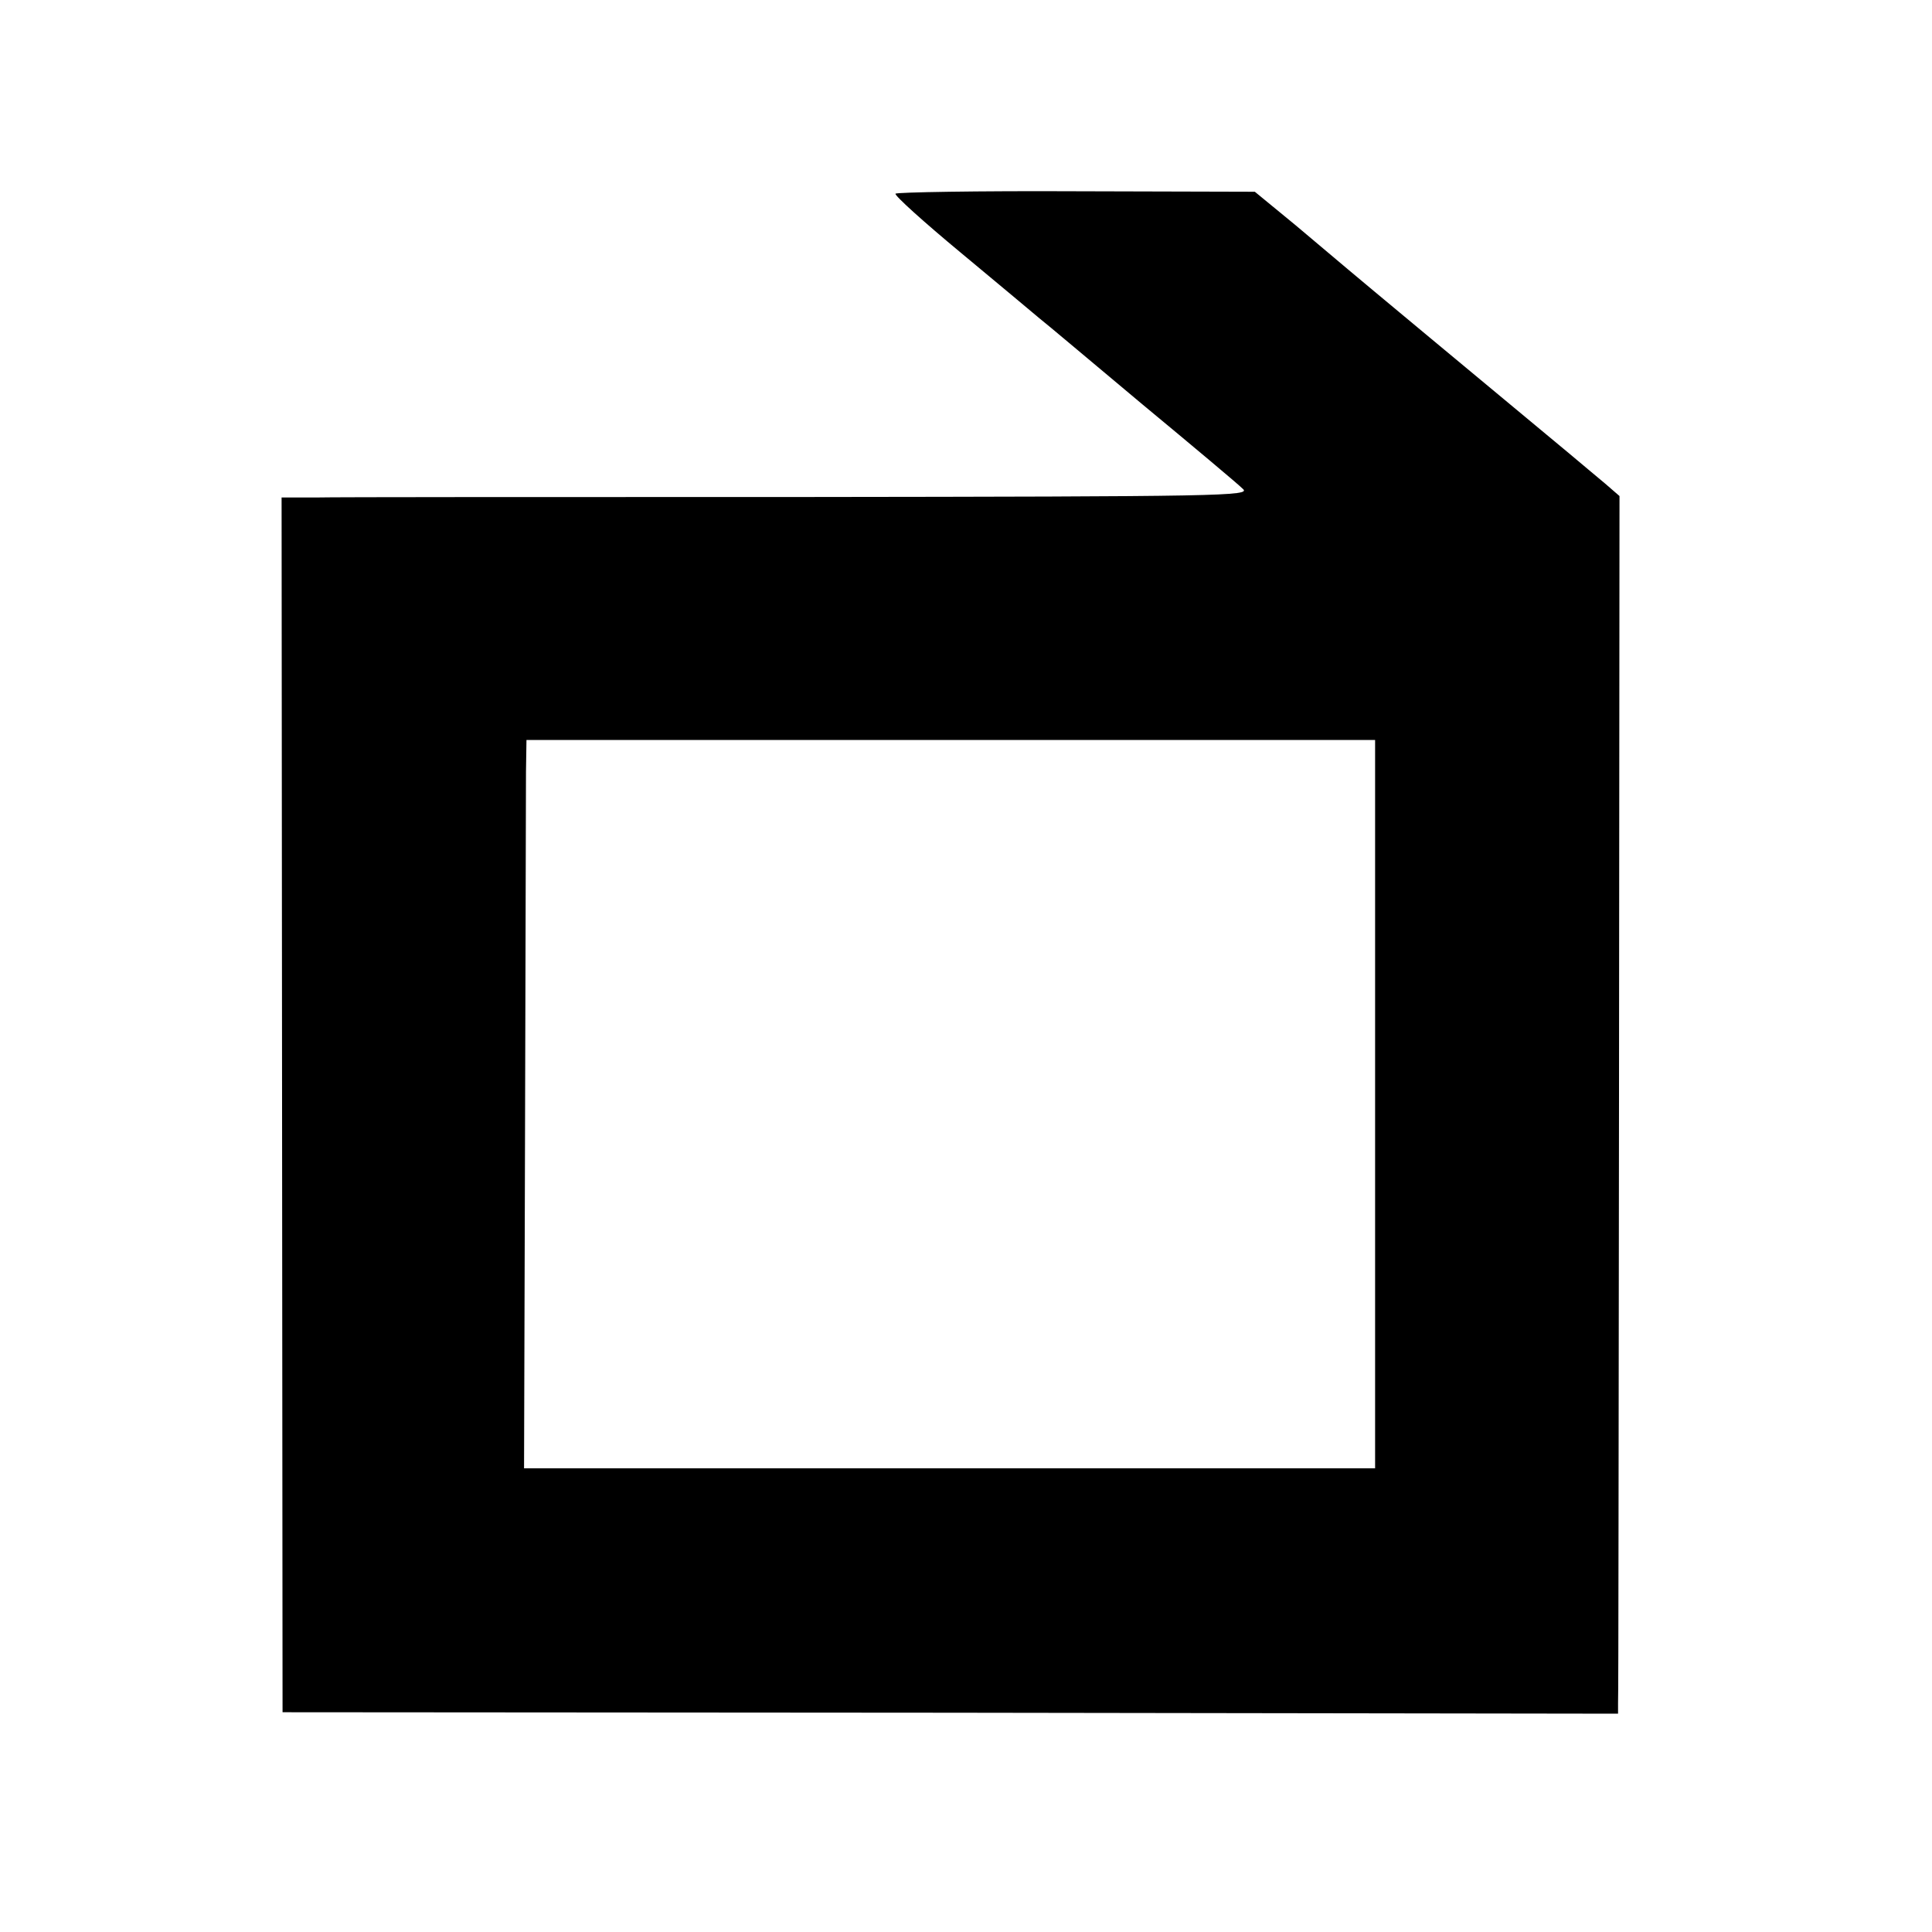
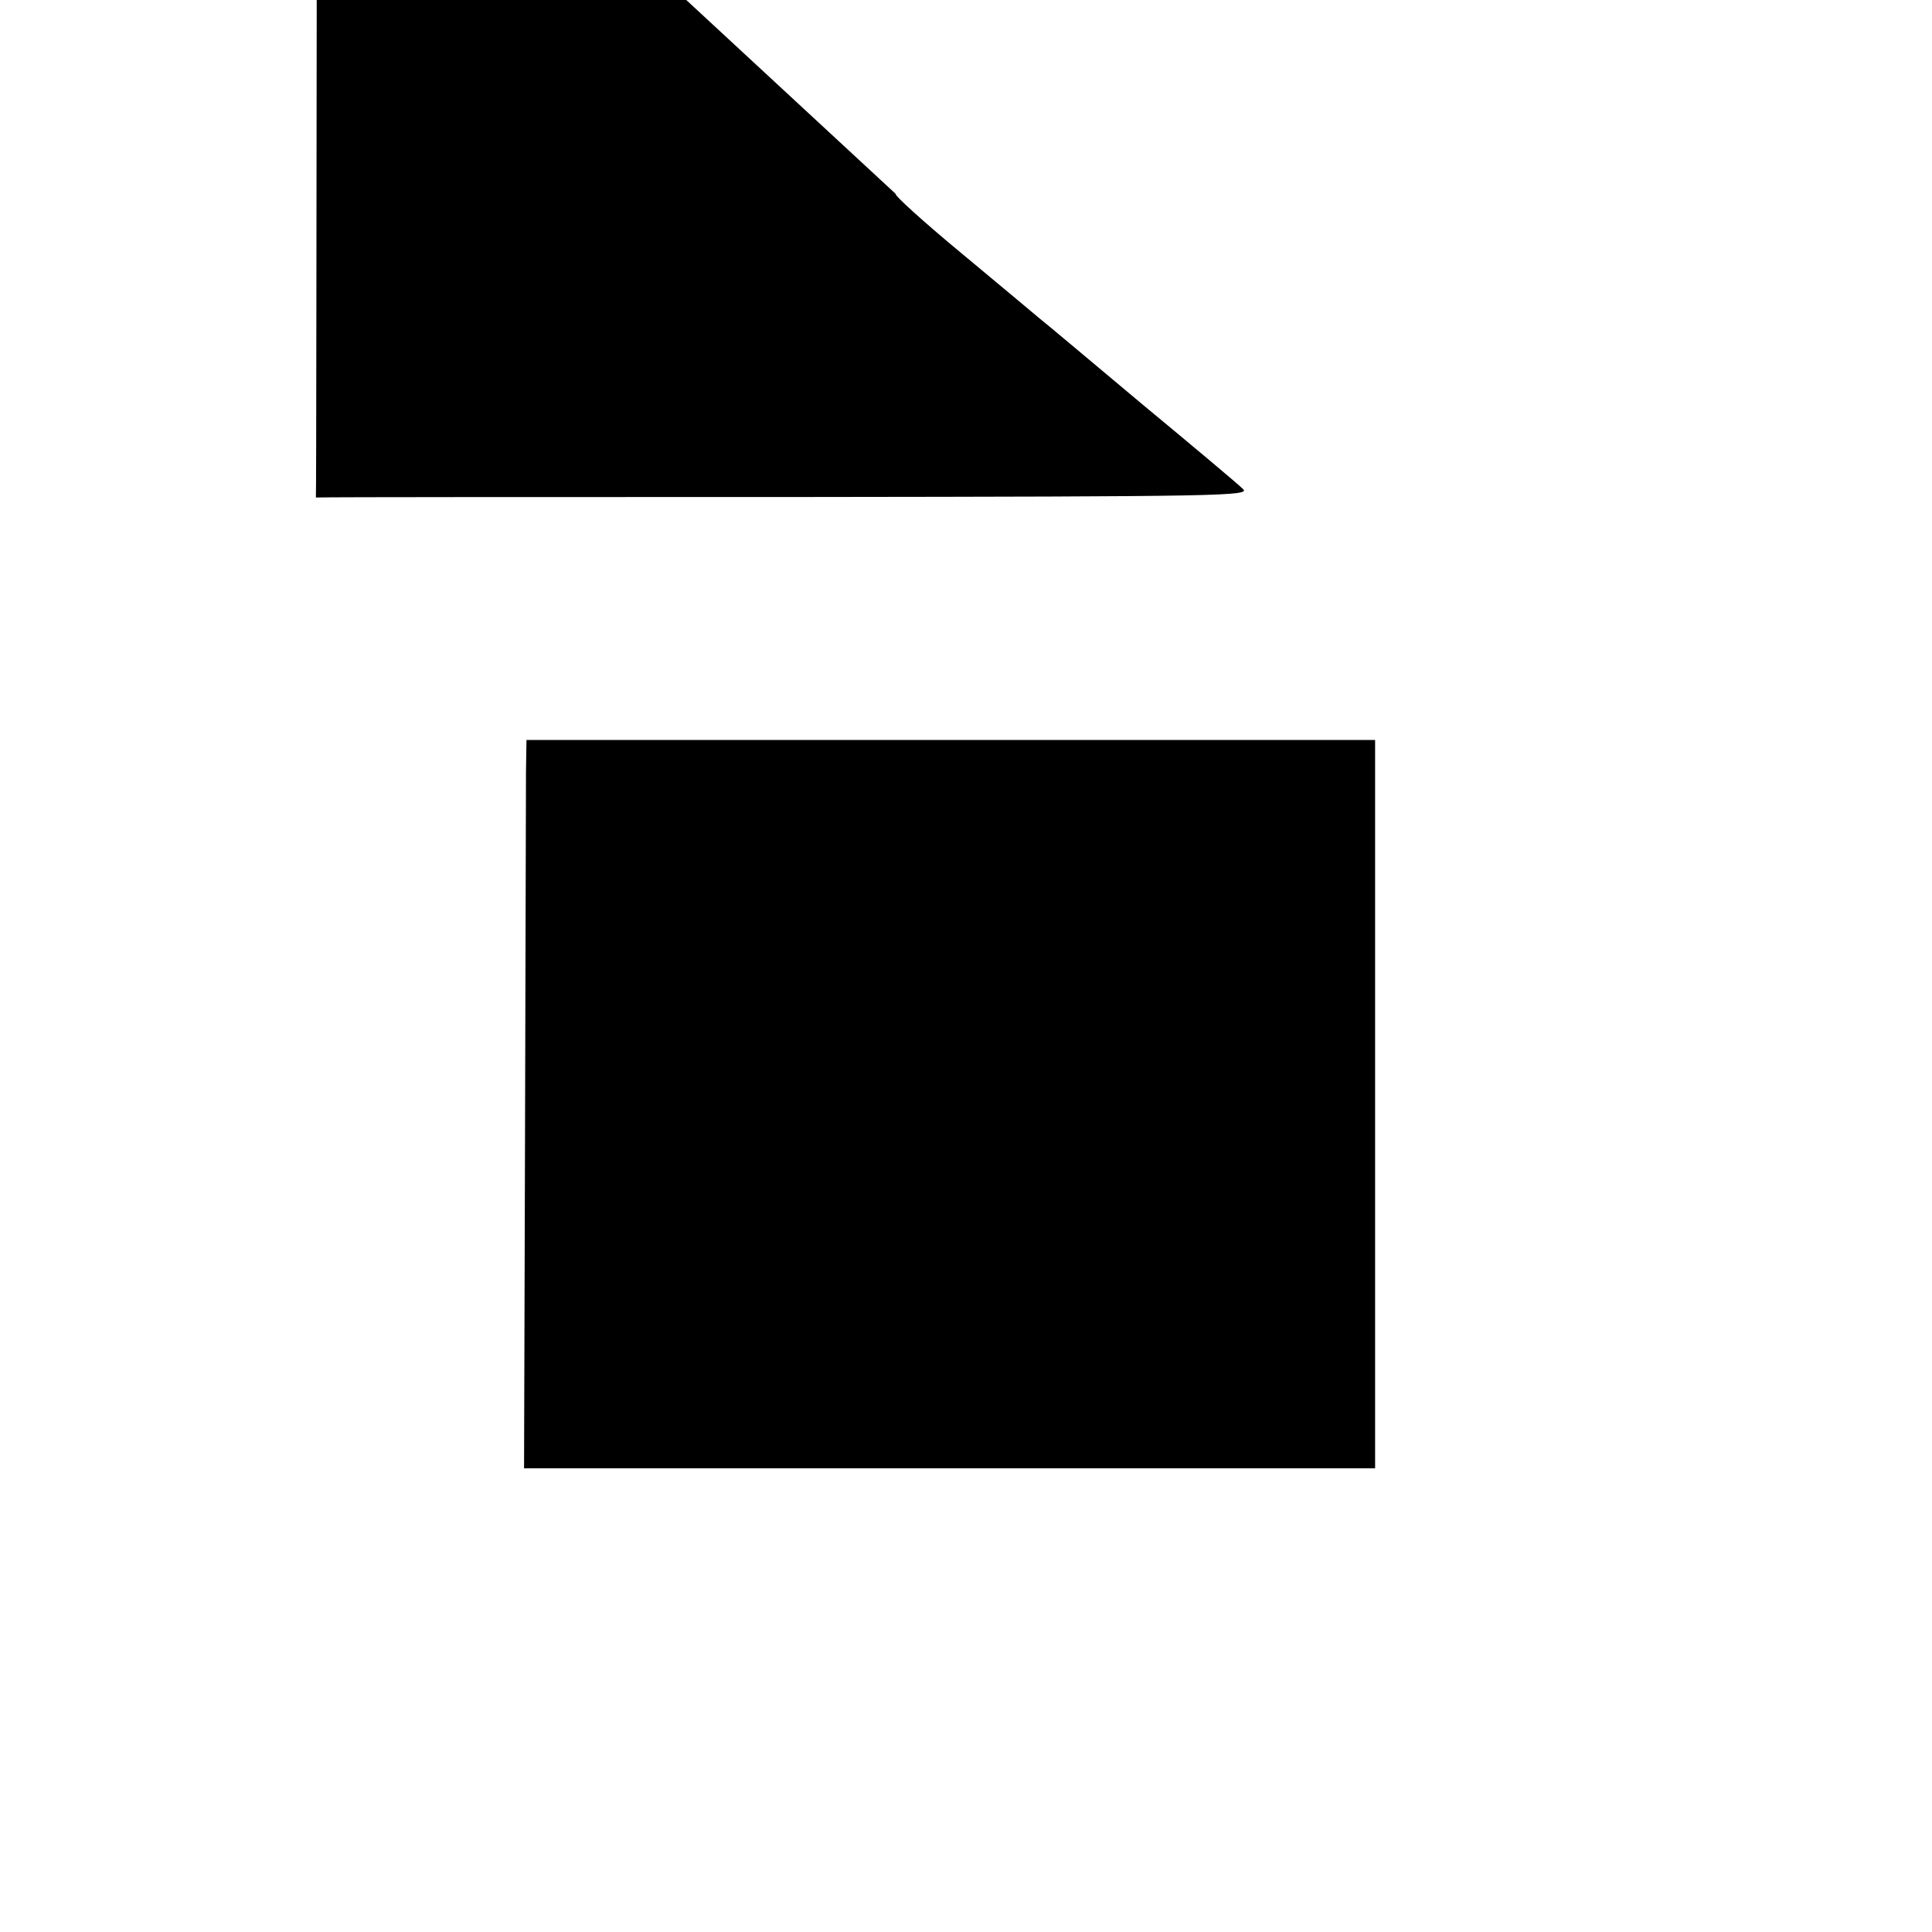
<svg xmlns="http://www.w3.org/2000/svg" version="1.0" width="400pt" height="400pt" viewBox="0 0 400 400" preserveAspectRatio="xMidYMid meet">
  <g transform="translate(0,400) scale(0.1,-0.1)" fill="#000000" stroke="none">
-     <path d="M1854 3599 c-2 -4 59 -59 135 -122 77 -64 150 -125 163 -136 13 -10 109 -91 213 -178 105 -87 198 -165 208 -175 18 -15 -40 -16 -915 -17 -513 0 -965 0 -1004 -1 l-71 0 1 -1257 1 -1258 1383 -1 1382 -2 0 22 c1 11 1 579 2 1260 l1 1239 -30 26 c-17 14 -50 42 -74 62 -183 152 -438 364 -459 382 -14 12 -63 53 -108 91 l-84 69 -370 1 c-203 1 -372 -2 -374 -5z m993 -1885 l0 -754 -881 0 -881 0 2 687 c1 379 2 718 2 755 l1 66 879 0 878 0 0 -754z" />
+     <path d="M1854 3599 c-2 -4 59 -59 135 -122 77 -64 150 -125 163 -136 13 -10 109 -91 213 -178 105 -87 198 -165 208 -175 18 -15 -40 -16 -915 -17 -513 0 -965 0 -1004 -1 c1 11 1 579 2 1260 l1 1239 -30 26 c-17 14 -50 42 -74 62 -183 152 -438 364 -459 382 -14 12 -63 53 -108 91 l-84 69 -370 1 c-203 1 -372 -2 -374 -5z m993 -1885 l0 -754 -881 0 -881 0 2 687 c1 379 2 718 2 755 l1 66 879 0 878 0 0 -754z" />
  </g>
</svg>